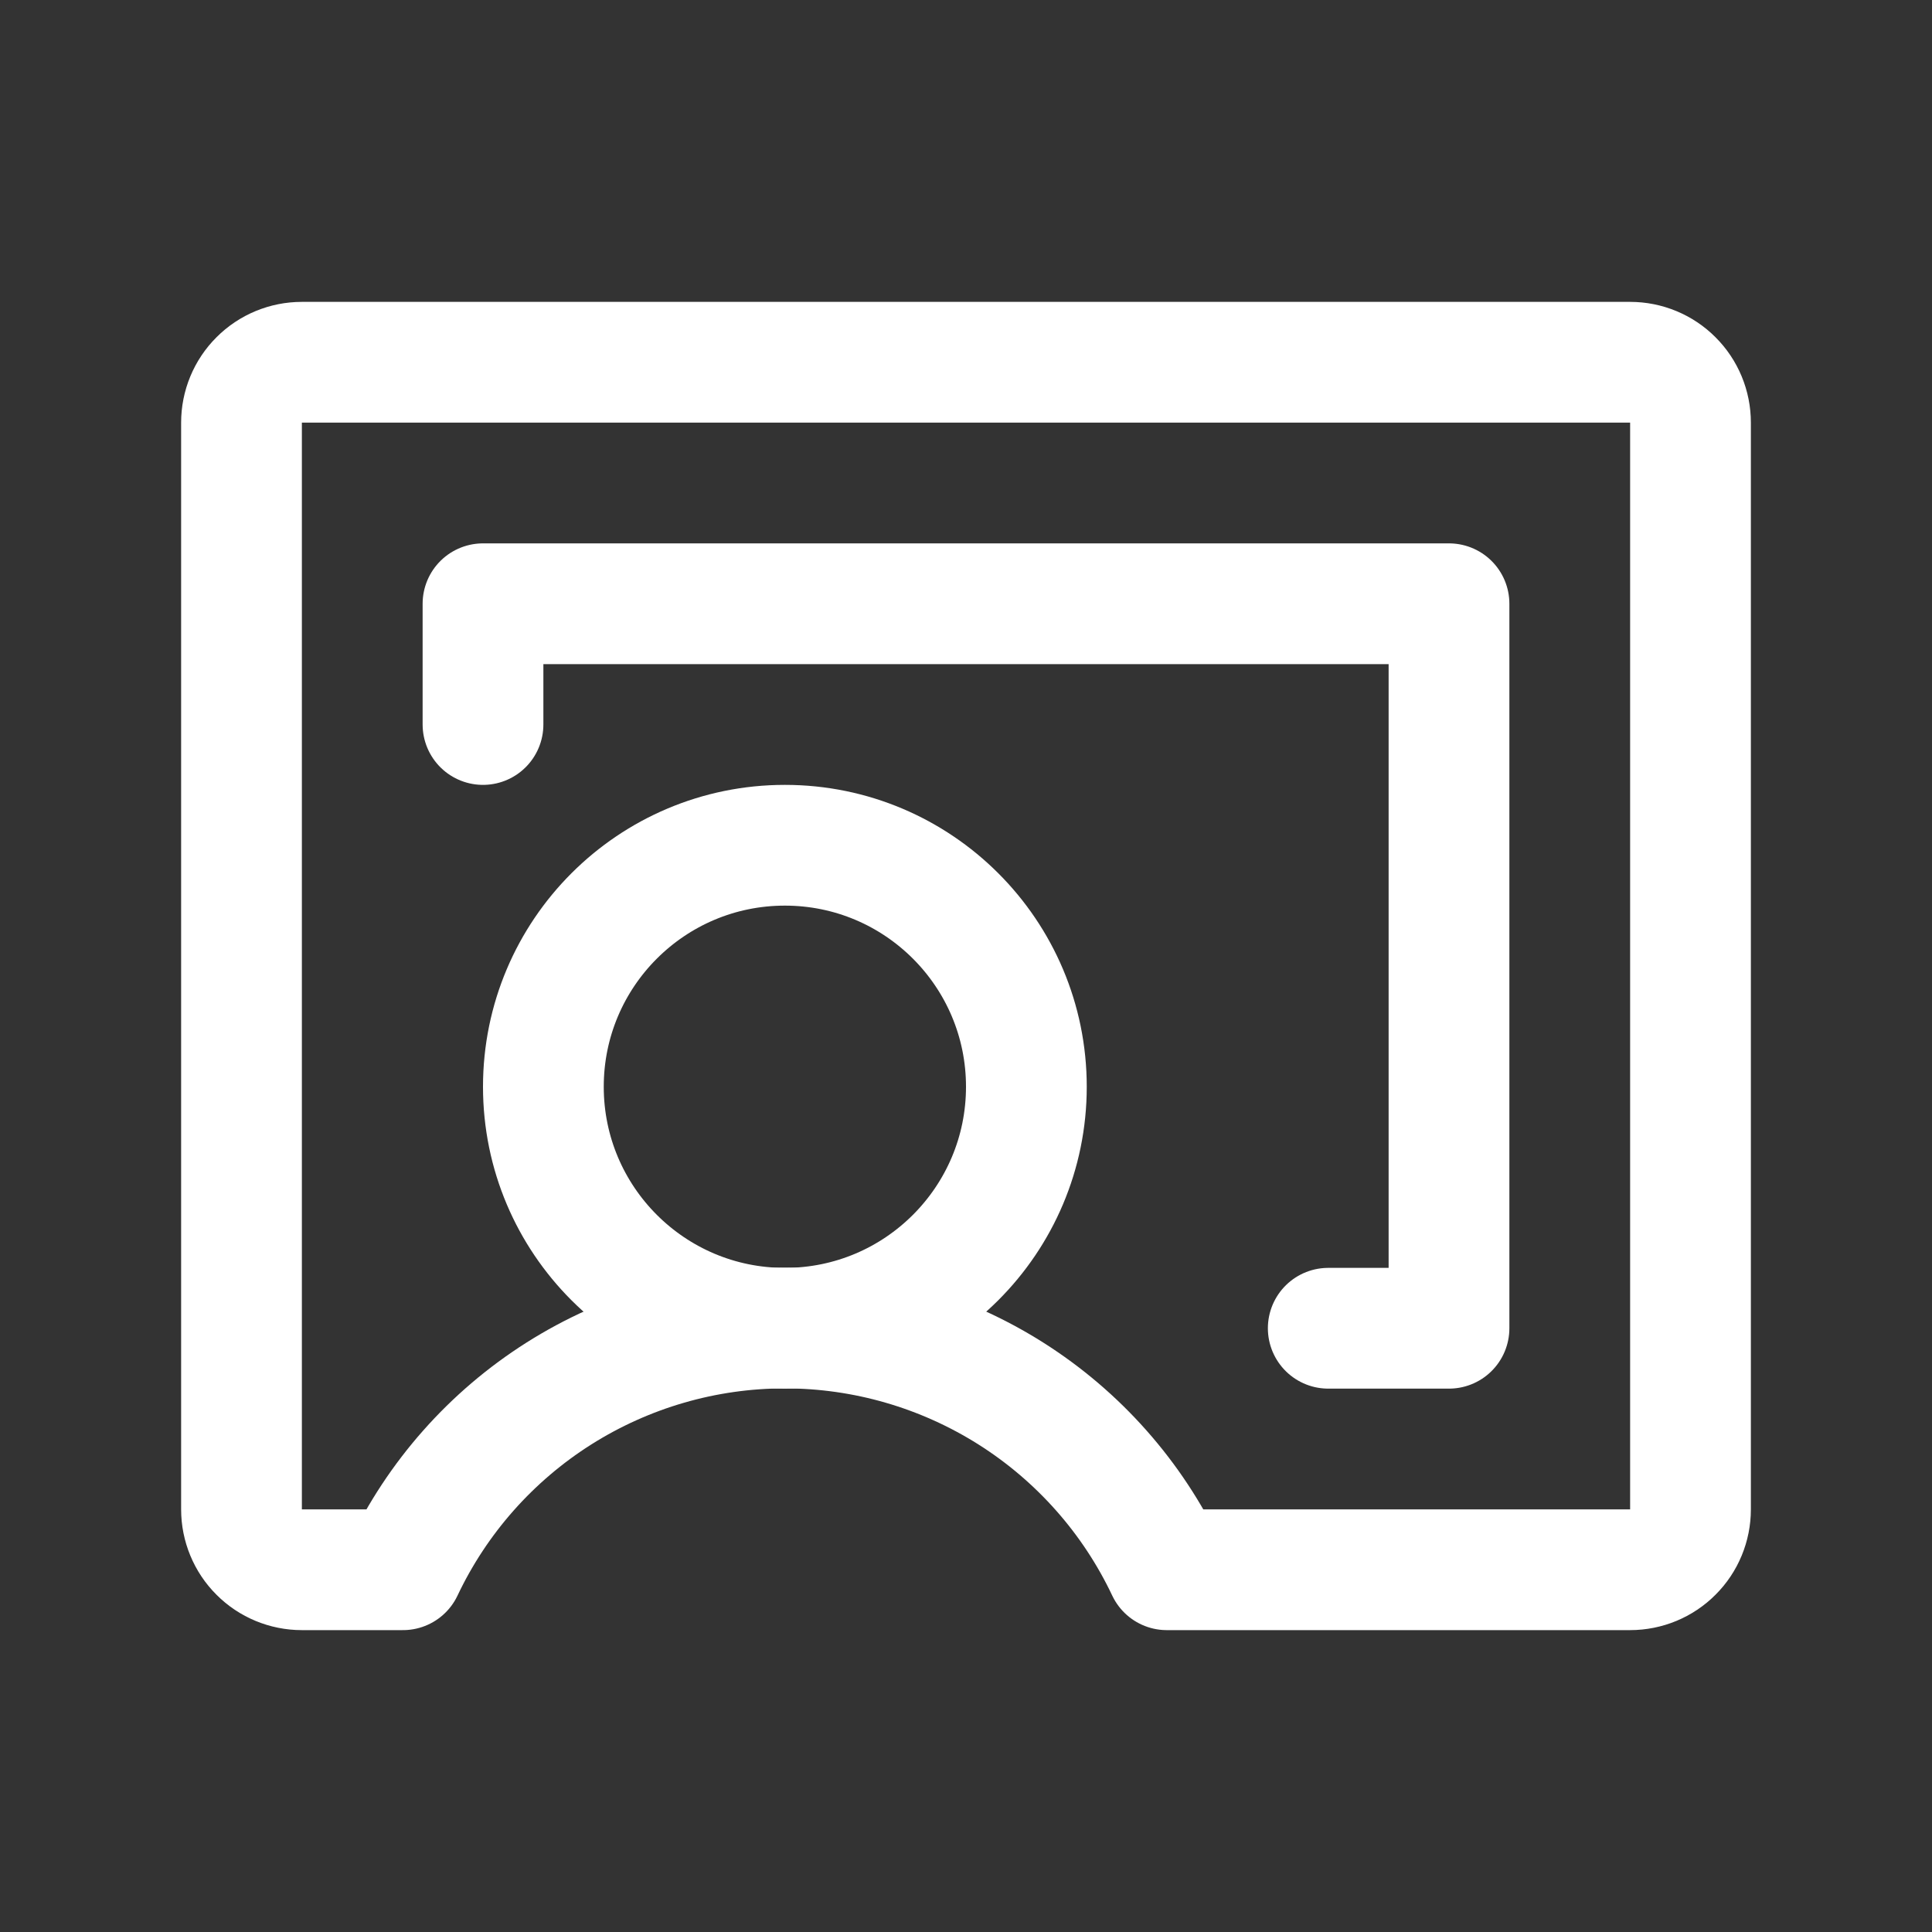
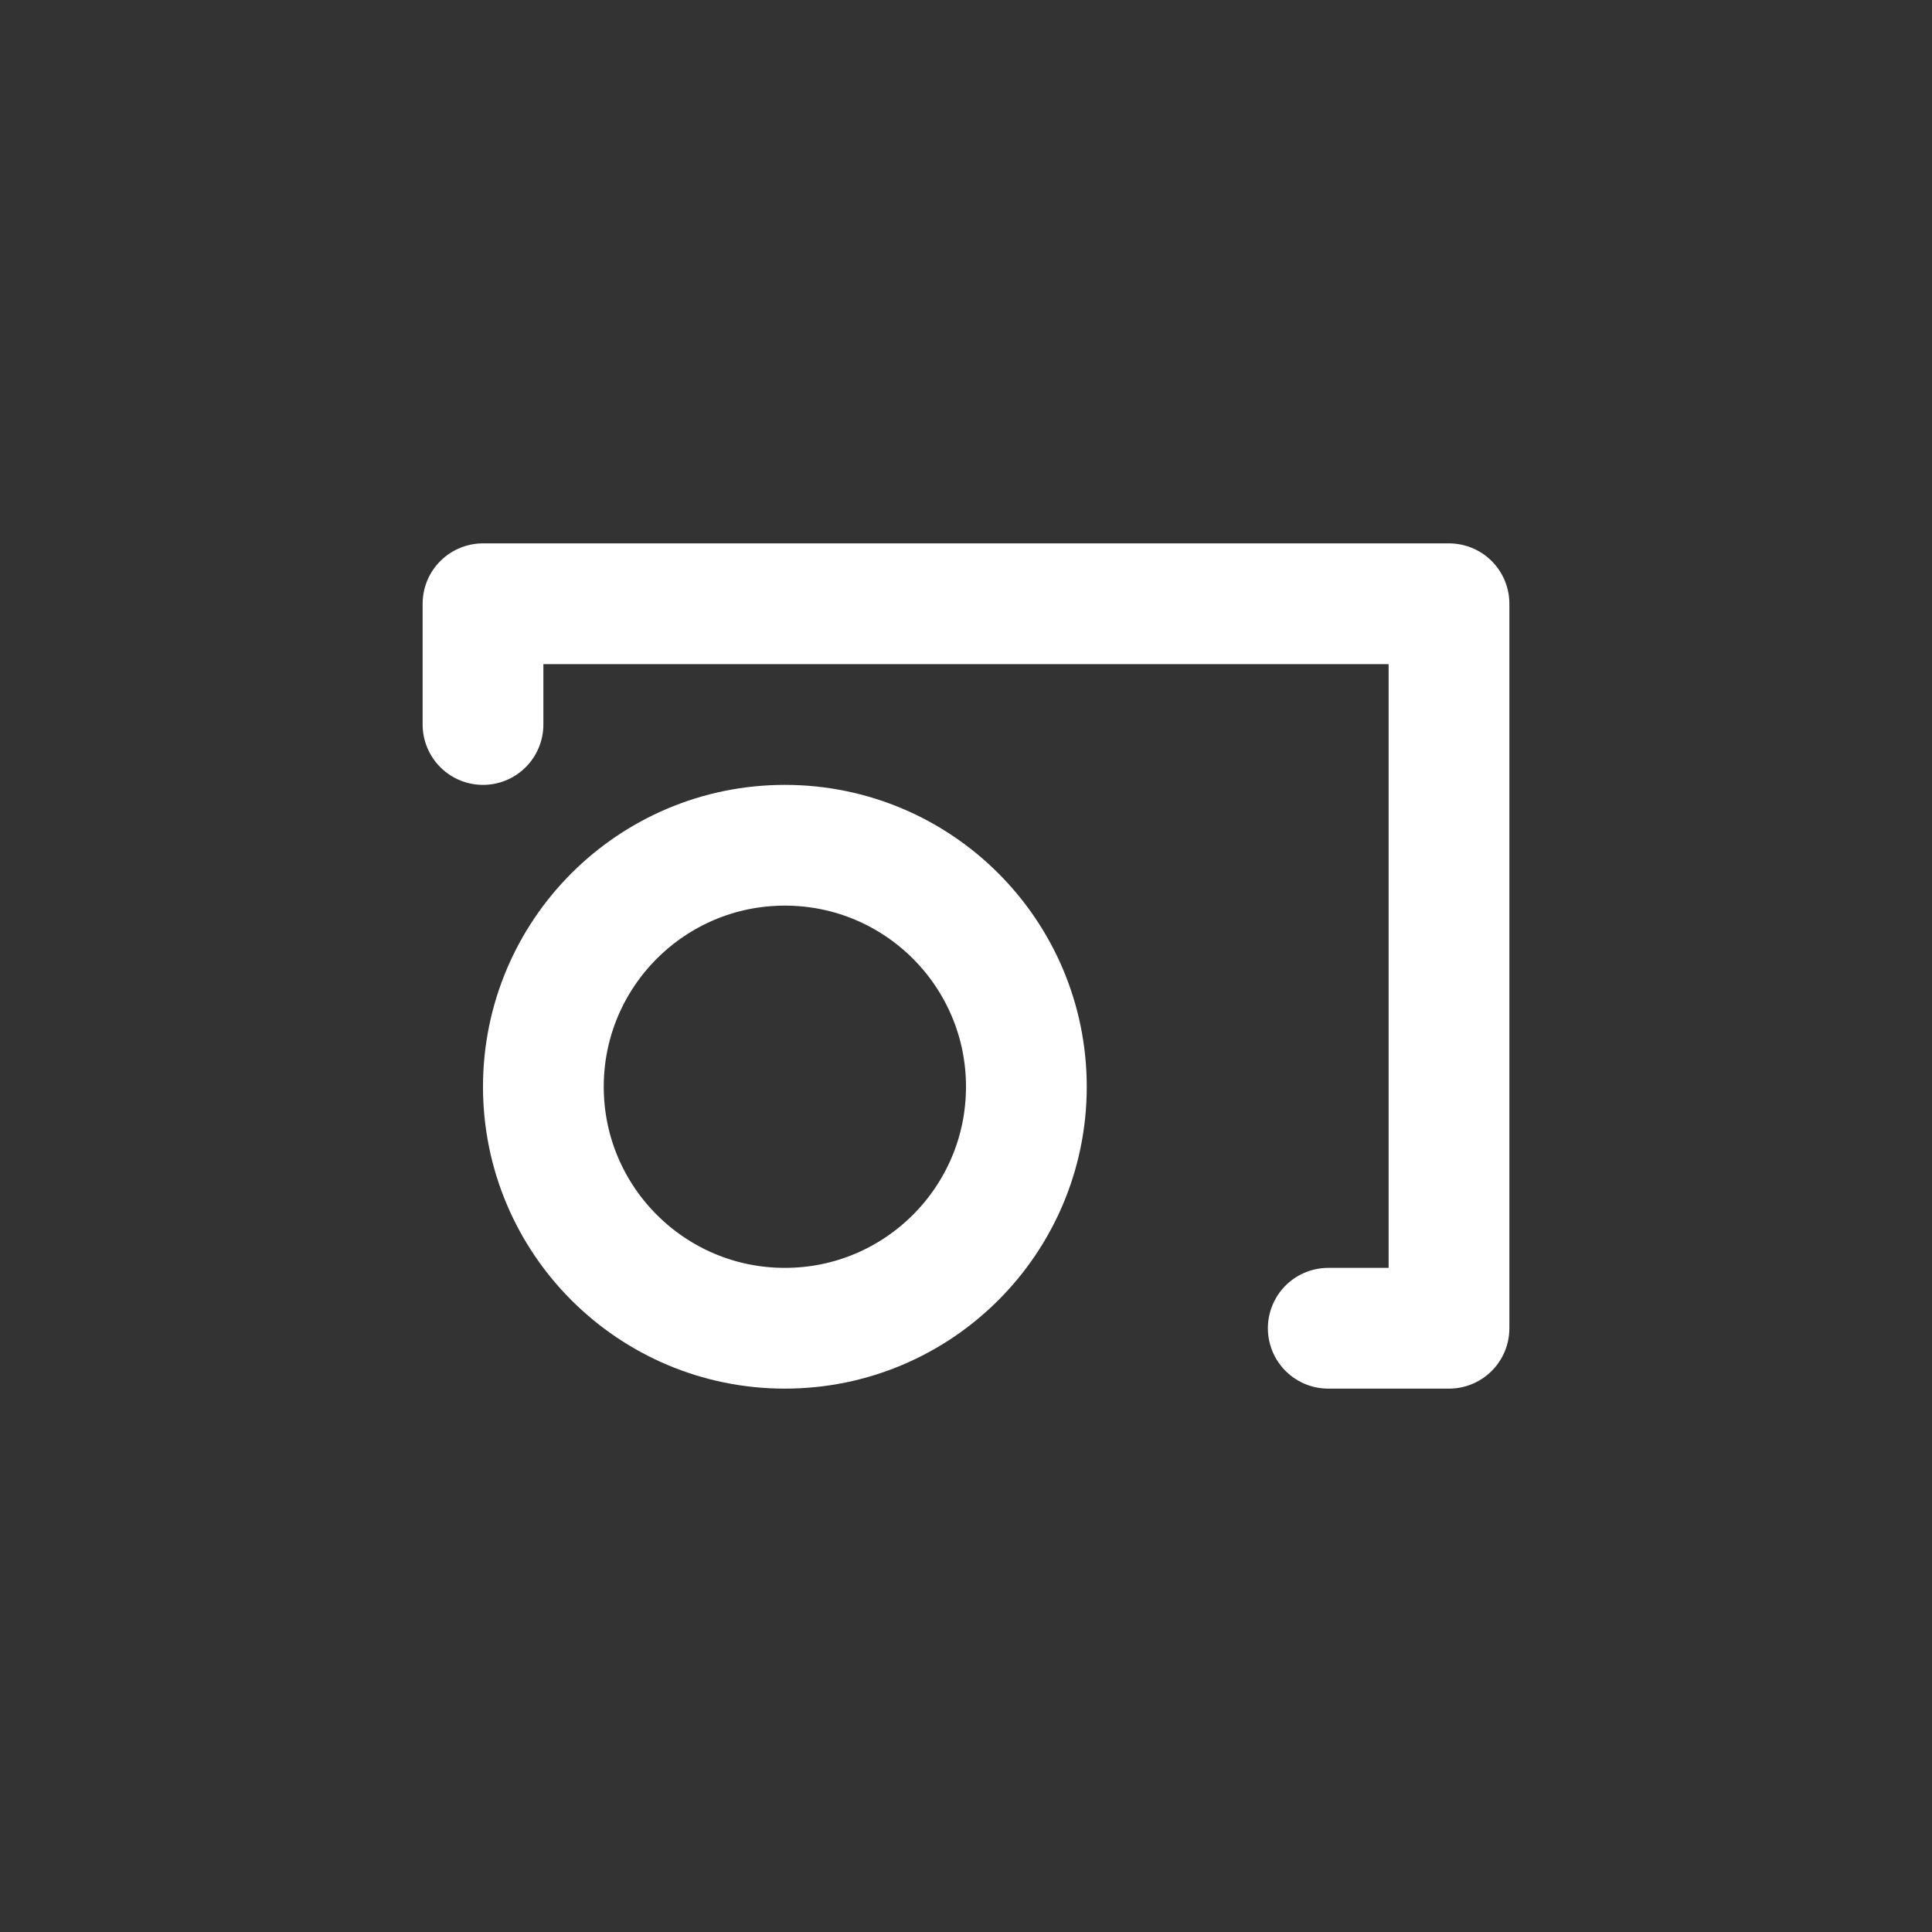
<svg xmlns="http://www.w3.org/2000/svg" width="32" height="32" viewBox="0 0 32 32" fill="none">
  <rect x="0" y="0" width="32" height="32" fill="#333333" stroke="none" />
  <g clip-path="url(#clip0_830_1418)">
    <path d="M13 22C15.209 22 17 20.209 17 18C17 15.791 15.209 14 13 14C10.791 14 9 15.791 9 18C9 20.209 10.791 22 13 22Z" stroke="white" stroke-width="2" stroke-linecap="round" stroke-linejoin="round" />
-     <path d="M6.674 26C7.241 24.802 8.137 23.79 9.257 23.081C10.377 22.373 11.675 21.996 13 21.996C14.325 21.996 15.623 22.373 16.743 23.081C17.863 23.79 18.759 24.802 19.326 26H27C27.265 26 27.52 25.895 27.707 25.707C27.895 25.52 28 25.265 28 25V7C28 6.735 27.895 6.48 27.707 6.293C27.52 6.105 27.265 6 27 6H5C4.735 6 4.48 6.105 4.293 6.293C4.105 6.48 4 6.735 4 7V25C4 25.265 4.105 25.52 4.293 25.707C4.48 25.895 4.735 26 5 26H6.674Z" stroke="white" stroke-width="2" stroke-linecap="round" stroke-linejoin="round" />
    <path d="M22 22H24V10H8V12" stroke="white" stroke-width="2" stroke-linecap="round" stroke-linejoin="round" />
  </g>
  <defs>
    <clipPath id="clip0_830_1418">
      <rect width="32" height="32" fill="white" />
    </clipPath>
  </defs>
</svg>